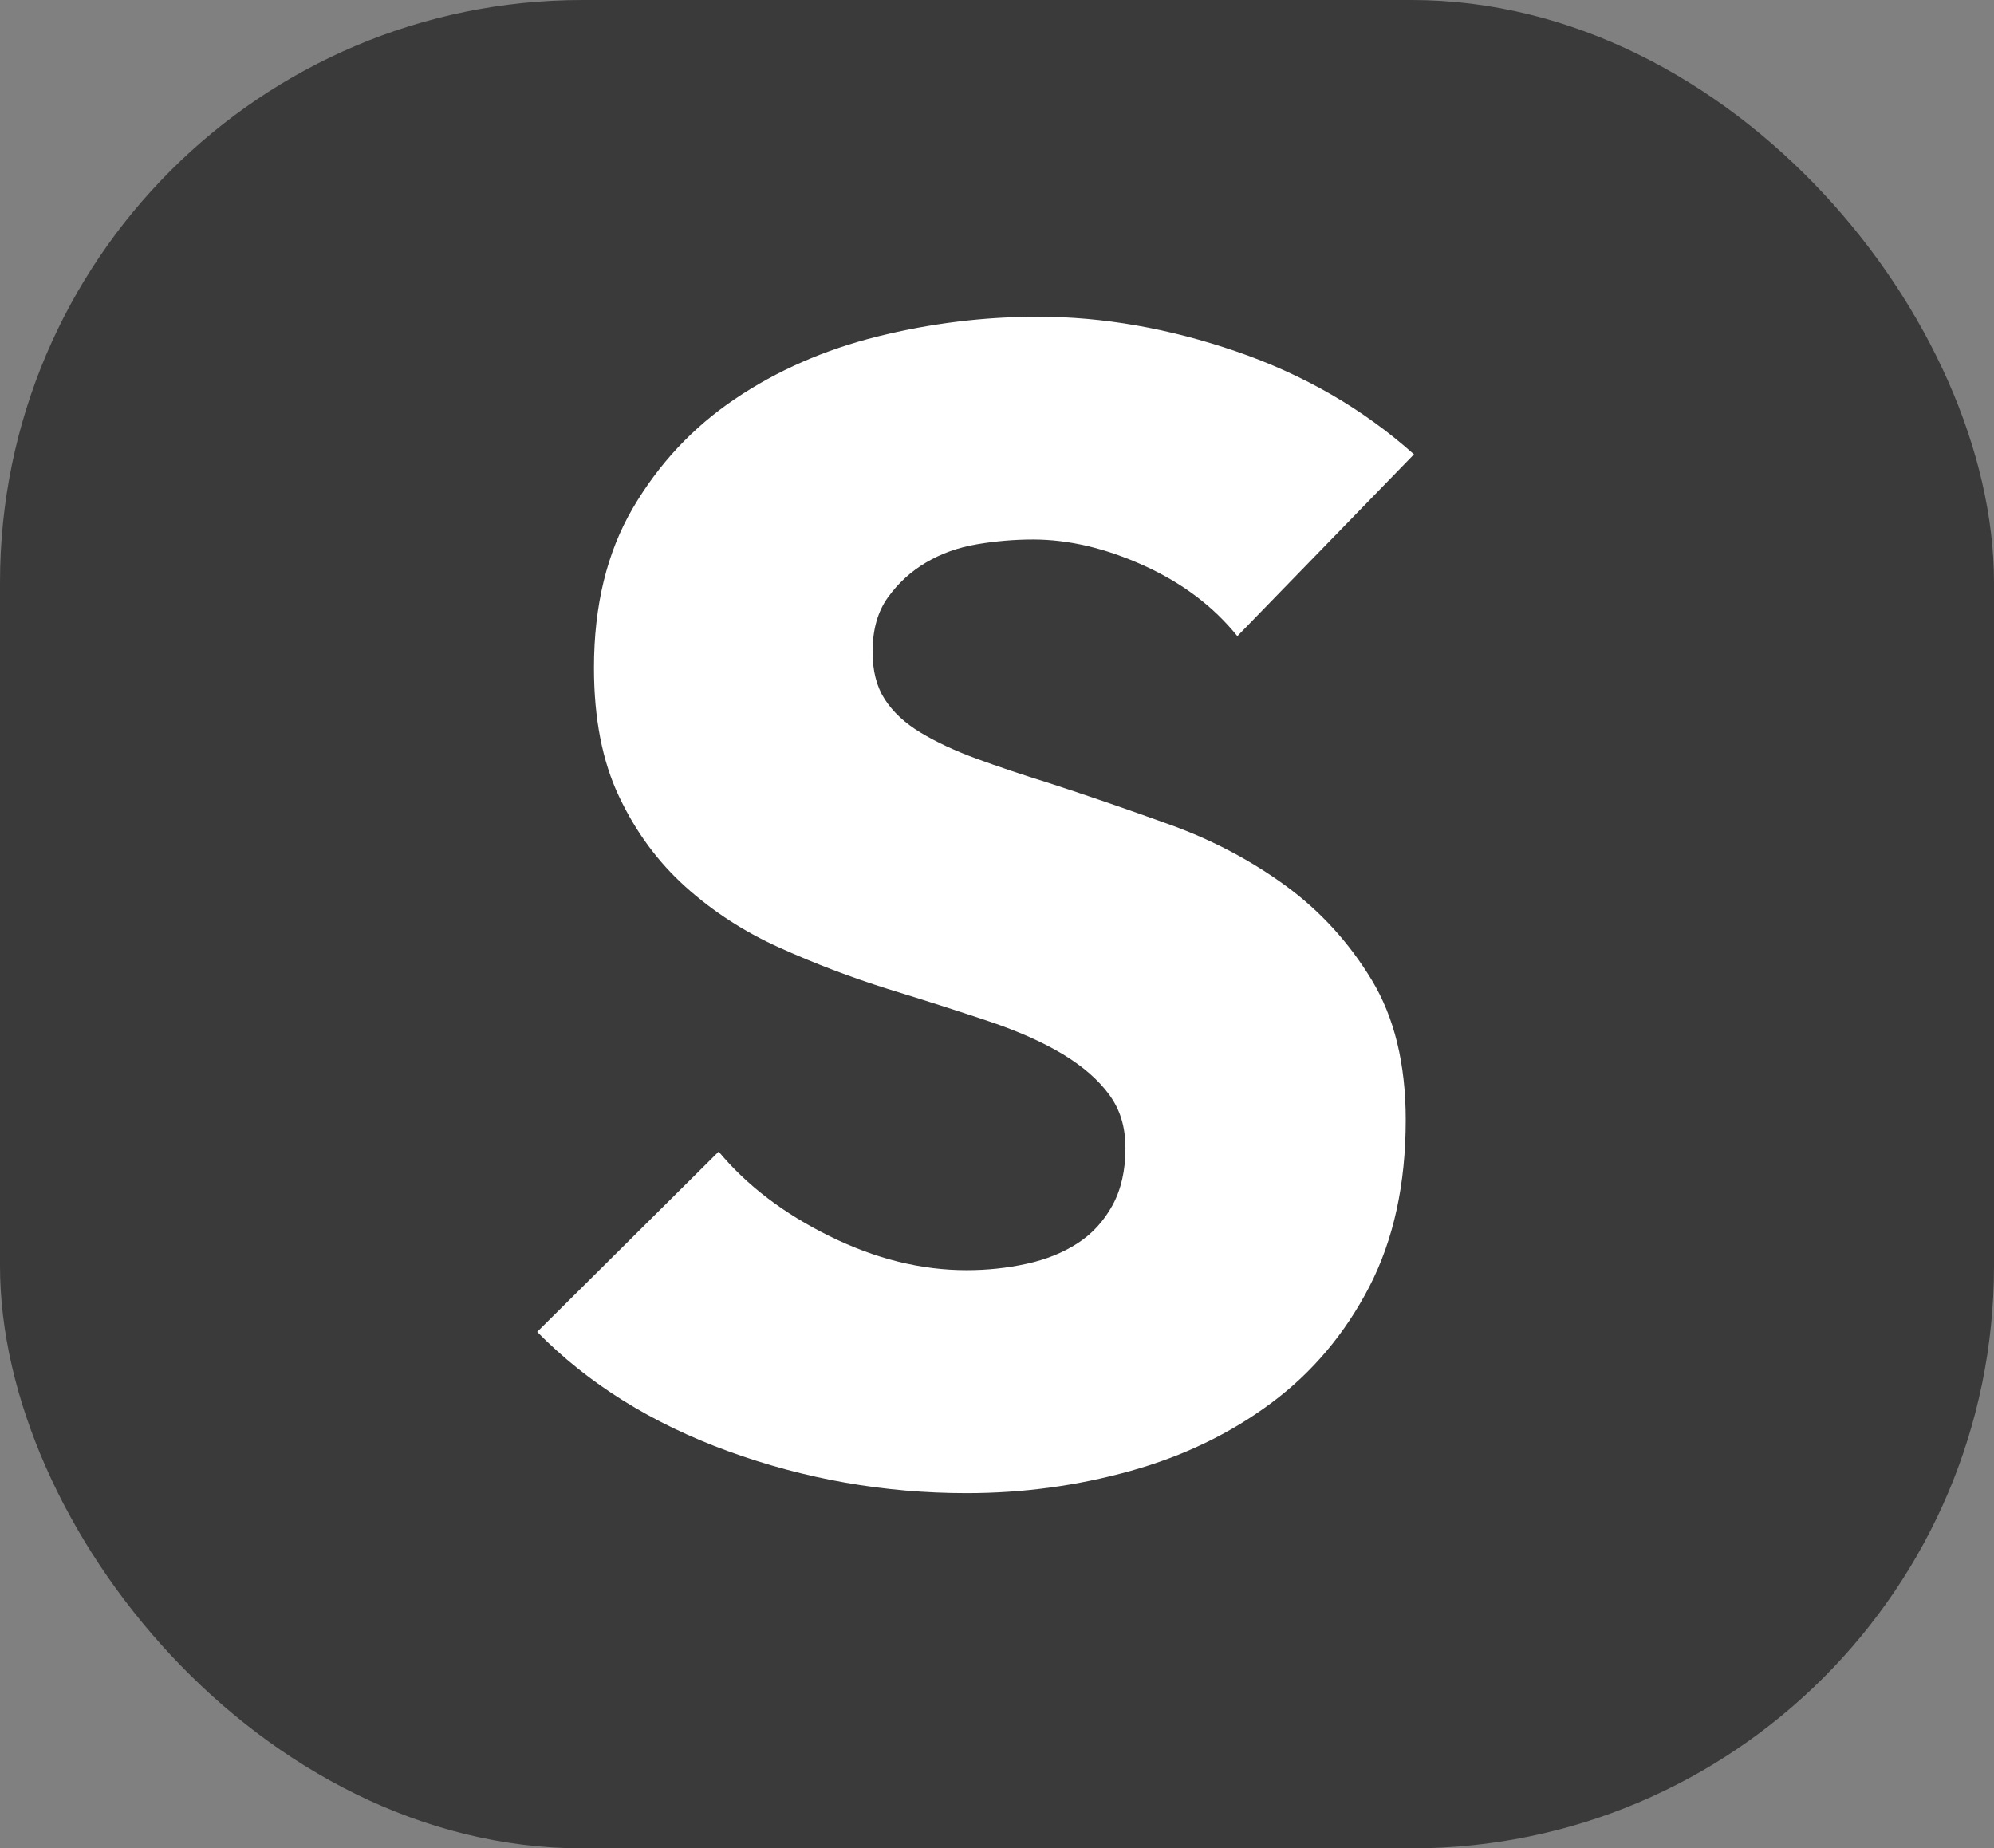
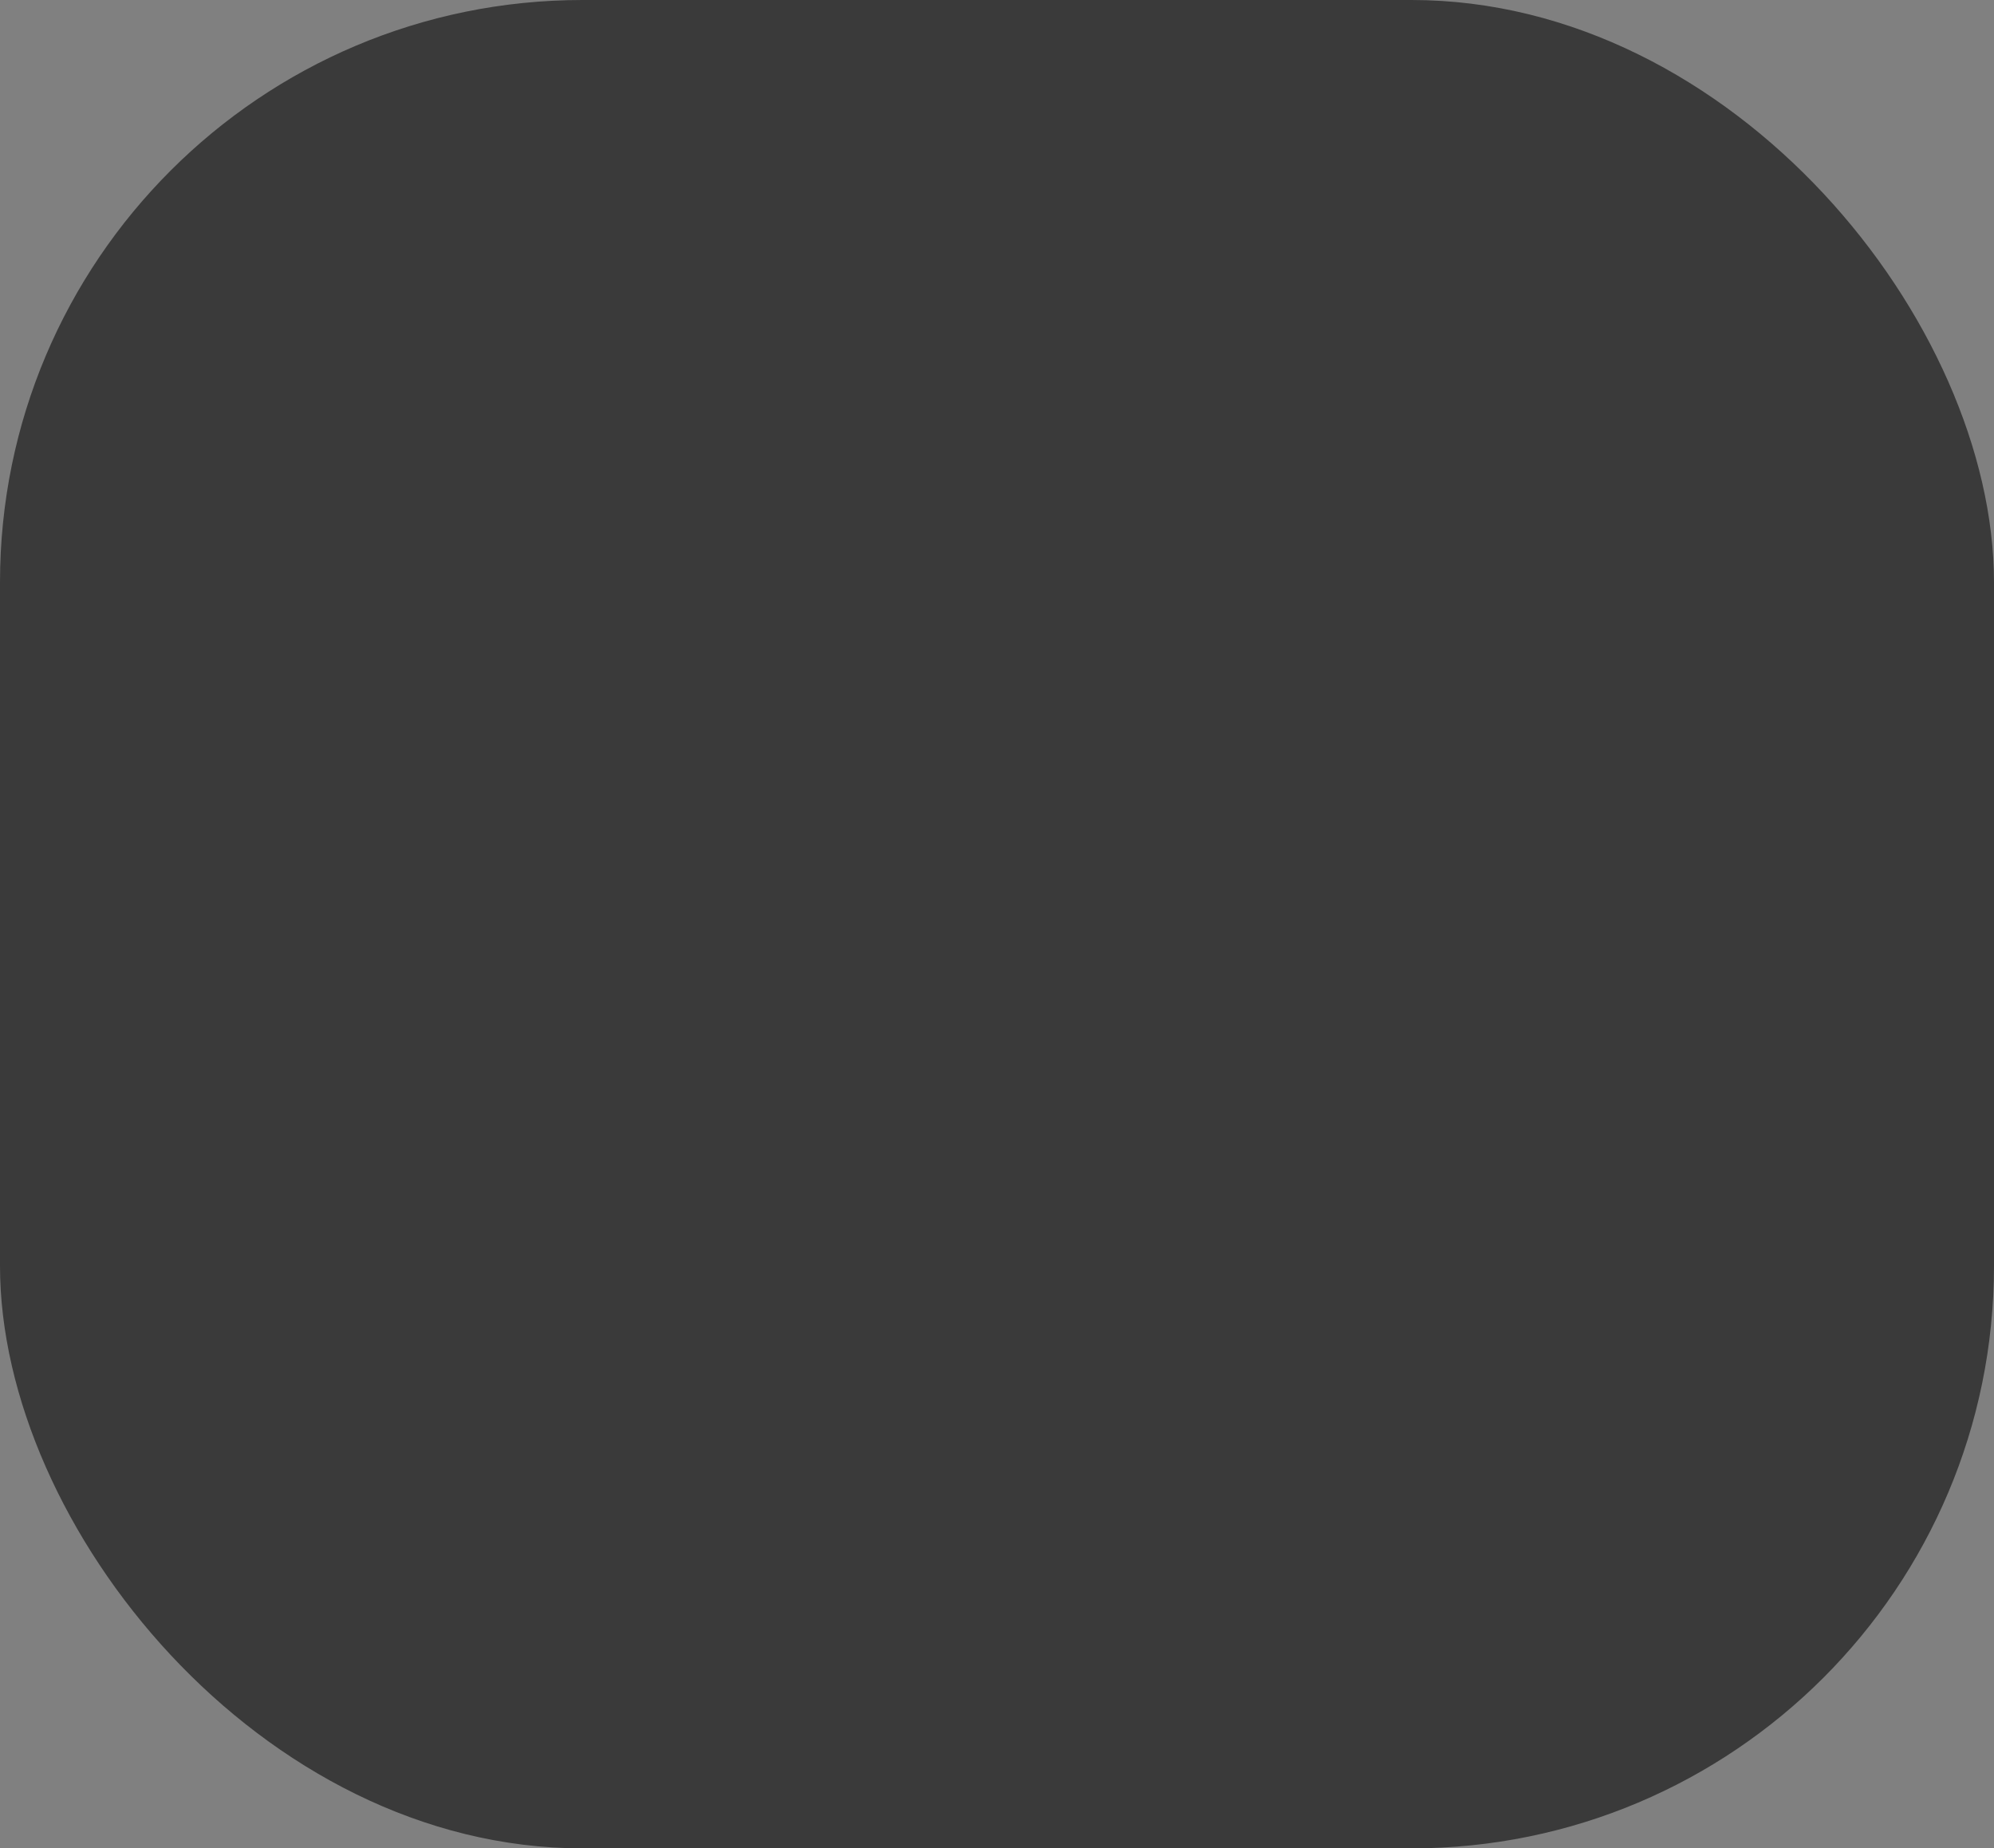
<svg xmlns="http://www.w3.org/2000/svg" id="Ebene_2" data-name="Ebene 2" viewBox="0 0 307.61 285.15">
  <rect x="0" y="0" width="307.61" height="285.15" fill="#808080" stroke="none" />
  <defs>
    <style>      .cls-1 {        fill: #3a3a3a;      }      .cls-2 {        fill: #fff;      }    </style>
  </defs>
  <g id="Ebene_1-2" data-name="Ebene 1">
    <g>
      <rect class="cls-1" width="307.61" height="285.15" rx="89.86" ry="89.86" />
-       <path class="cls-2" d="M190.87,98.12c-3.67-4.55-8.46-8.17-14.38-10.86-5.92-2.68-11.62-4.03-17.12-4.03-2.84,0-5.71.24-8.62.73-2.92.49-5.54,1.43-7.88,2.81-2.34,1.38-4.29,3.17-5.88,5.37-1.59,2.2-2.38,5-2.38,8.42,0,2.93.62,5.37,1.88,7.32s3.08,3.66,5.5,5.12c2.41,1.46,5.29,2.81,8.62,4.03,3.33,1.22,7.08,2.48,11.25,3.78,6,1.95,12.25,4.11,18.75,6.46,6.5,2.36,12.41,5.49,17.75,9.39,5.33,3.9,9.75,8.74,13.25,14.52,3.5,5.77,5.25,12.97,5.25,21.59,0,9.92-1.88,18.5-5.62,25.74-3.75,7.24-8.79,13.22-15.12,17.93-6.34,4.72-13.59,8.21-21.75,10.49-8.17,2.28-16.59,3.42-25.25,3.42-12.67,0-24.92-2.16-36.75-6.46-11.84-4.31-21.67-10.45-29.5-18.42l28-27.81c4.33,5.21,10.04,9.56,17.12,13.05,7.08,3.5,14.12,5.24,21.12,5.24,3.16,0,6.25-.32,9.25-.98,3-.65,5.62-1.71,7.88-3.17s4.04-3.42,5.38-5.85c1.33-2.44,2-5.37,2-8.78s-.84-6.01-2.5-8.29c-1.67-2.28-4.04-4.35-7.12-6.22-3.09-1.87-6.92-3.58-11.5-5.12-4.59-1.54-9.79-3.21-15.62-5-5.67-1.79-11.21-3.9-16.62-6.34-5.42-2.44-10.25-5.57-14.5-9.39-4.25-3.82-7.67-8.45-10.25-13.91-2.59-5.45-3.88-12.08-3.88-19.88,0-9.59,2-17.81,6-24.64s9.25-12.44,15.75-16.83,13.83-7.6,22-9.64c8.16-2.03,16.41-3.05,24.75-3.05,10,0,20.21,1.79,30.62,5.37,10.41,3.58,19.54,8.87,27.38,15.86l-27.25,28.05Z" />
    </g>
  </g>
</svg>